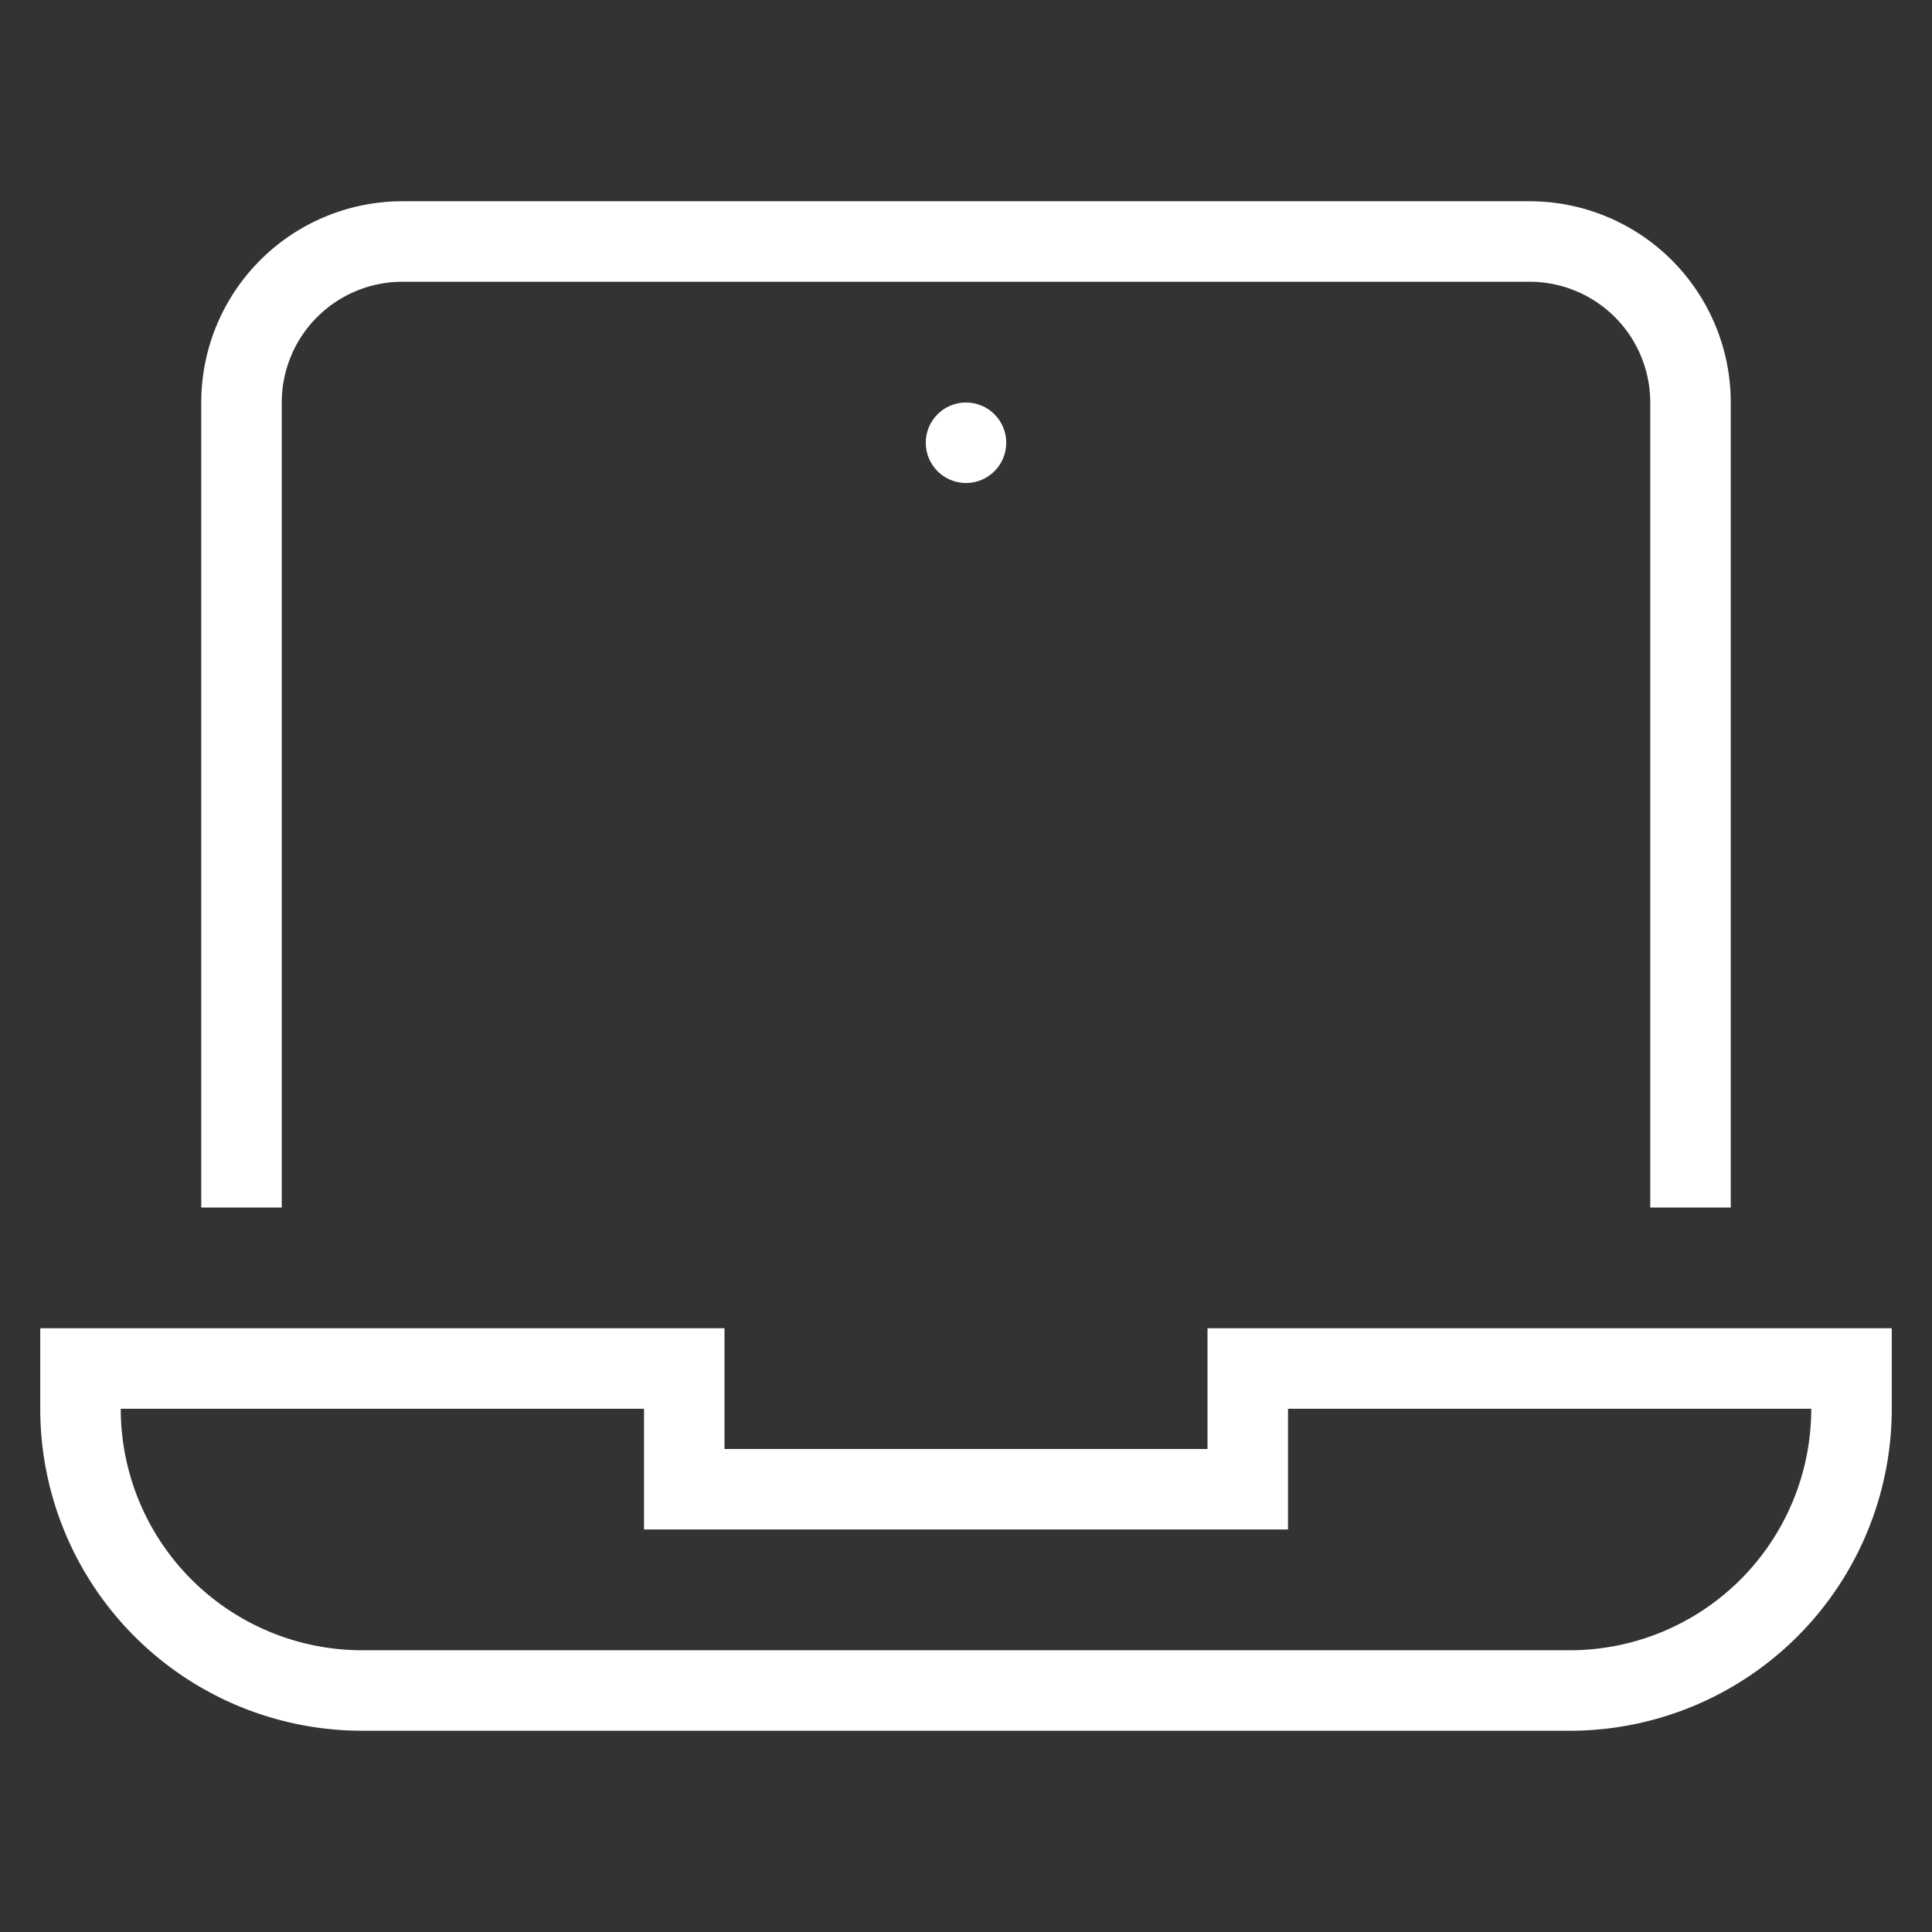
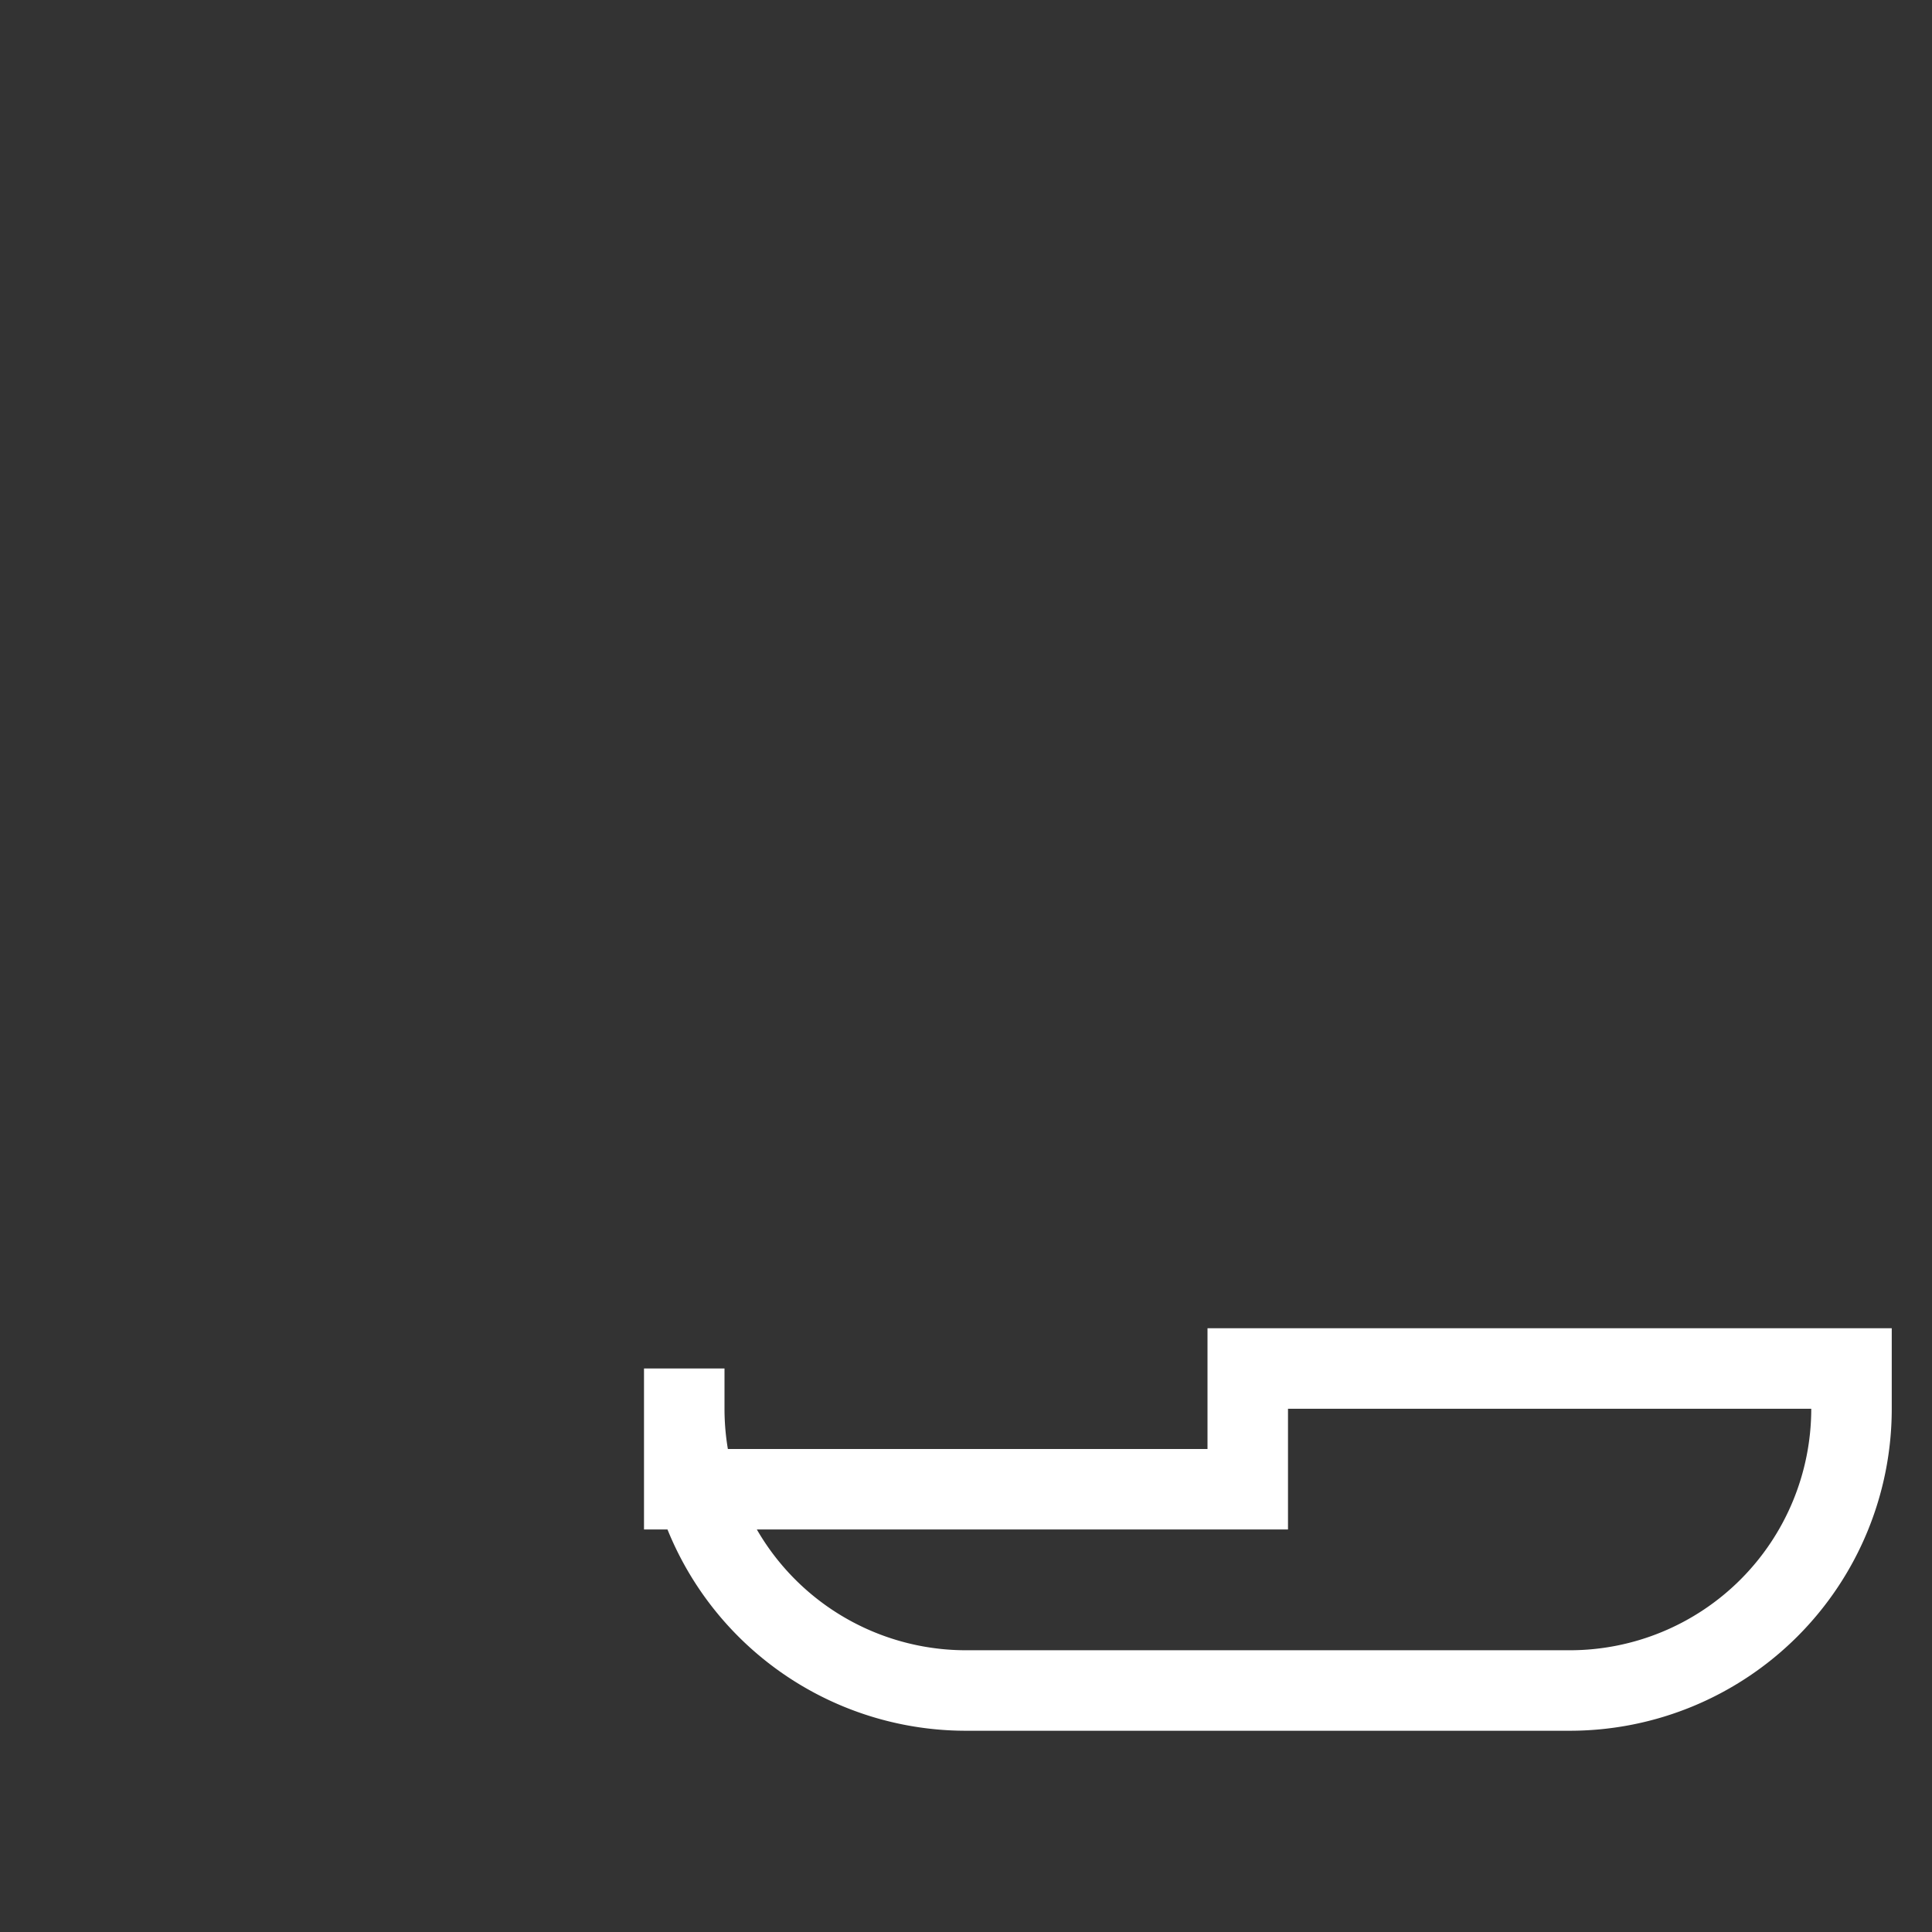
<svg xmlns="http://www.w3.org/2000/svg" height="48" width="48" viewBox="0 0 48 48">
  <rect x="0" y="0" width="48" height="48" fill="#333333" stroke="none" />
  <title>laptop 1</title>
  <g stroke-linecap="square" stroke-miterlimit="10" fill="#ffffff" stroke-linejoin="miter" class="nc-icon-wrapper">
-     <circle data-color="color-2" data-stroke="none" cx="24" cy="11" r="1" fill="#ffffff" stroke="none" />
-     <path data-color="color-2" d="M6,29V10a4,4,0,0,1,4-4H38a4,4,0,0,1,4,4V29" fill="none" stroke="#ffffff" stroke-width="2" />
-     <path d="M31,34v3H17V34H2v1a7,7,0,0,0,7,7H39a7,7,0,0,0,7-7V34Z" fill="none" stroke="#ffffff" stroke-width="2" />
+     <path d="M31,34v3H17V34v1a7,7,0,0,0,7,7H39a7,7,0,0,0,7-7V34Z" fill="none" stroke="#ffffff" stroke-width="2" />
  </g>
</svg>